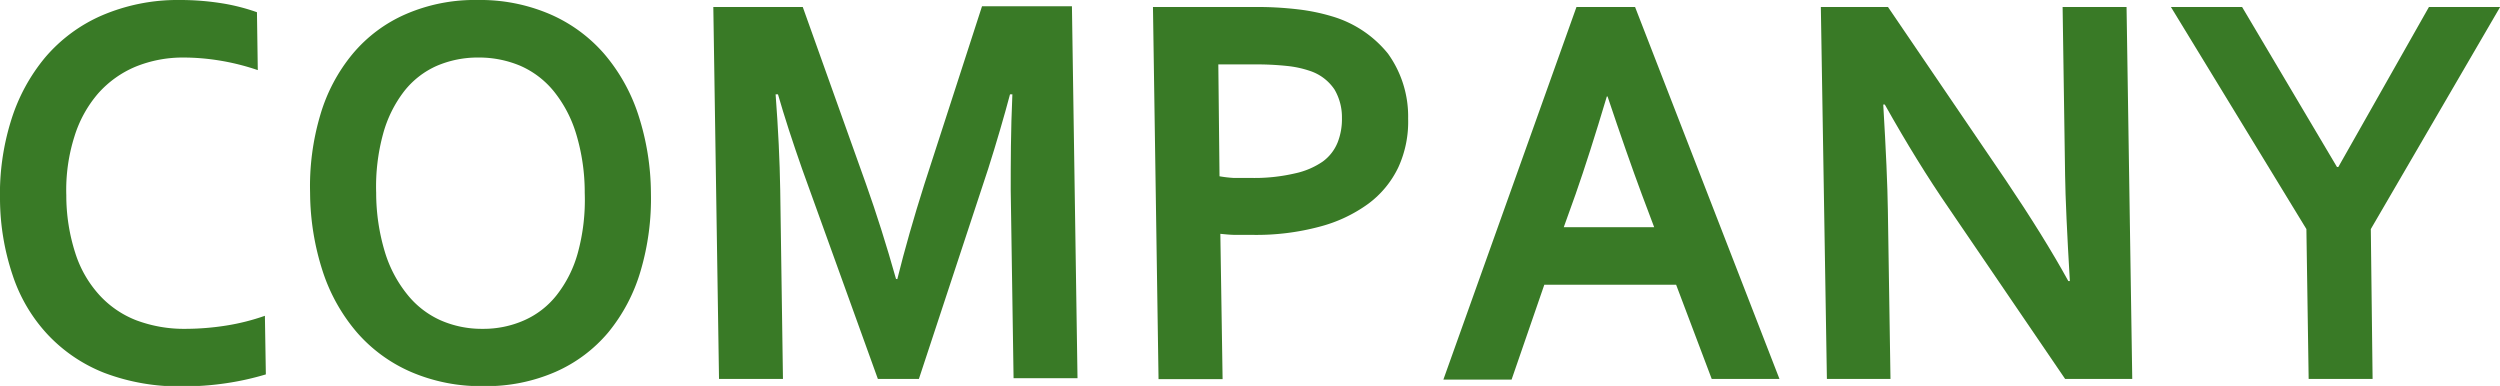
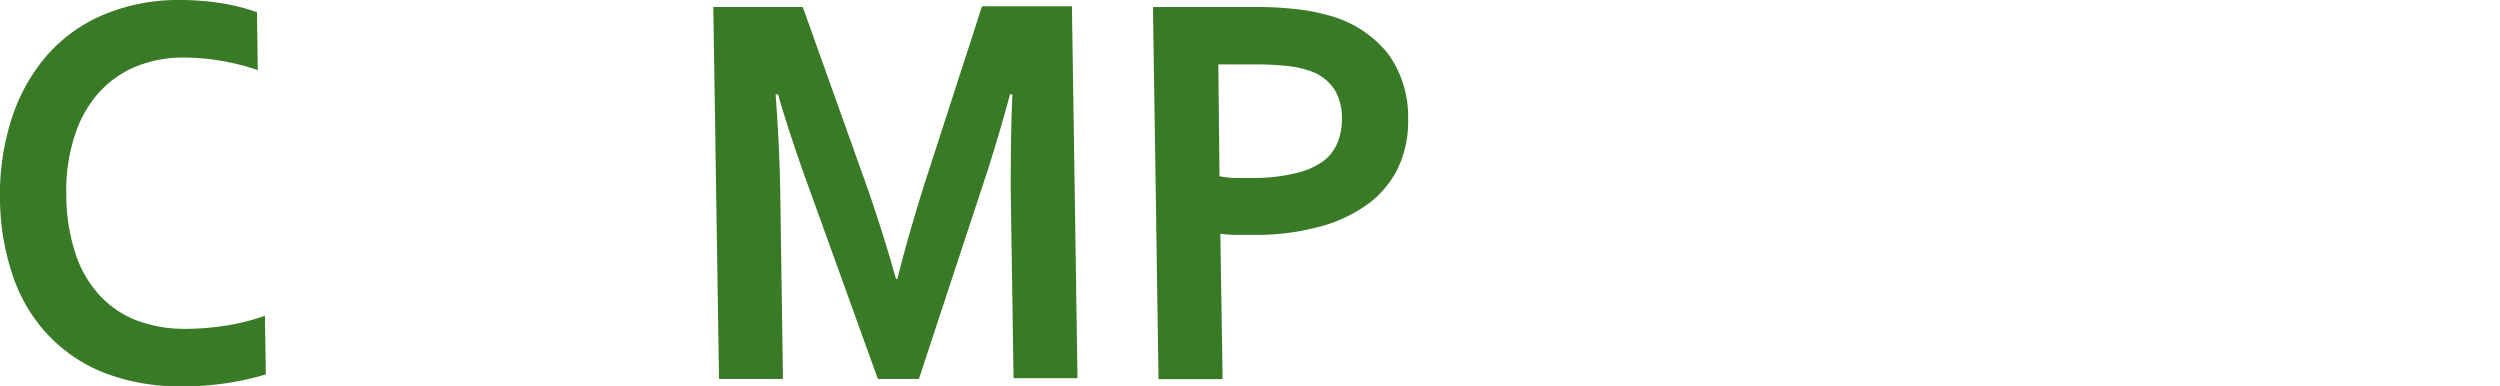
<svg xmlns="http://www.w3.org/2000/svg" viewBox="0 0 210.74 32.53">
  <defs>
    <style>.cls-1{fill:#397a26;}</style>
  </defs>
  <g id="レイヤー_2" data-name="レイヤー 2">
    <g id="メニュー_テキスト" data-name="メニュー/テキスト">
      <path class="cls-1" d="M15.49,4.85a10.56,10.56,0,0,0-4.06.77A8.7,8.7,0,0,0,8.27,7.88a10.09,10.09,0,0,0-2,3.64,14.9,14.9,0,0,0-.68,4.95,15.8,15.8,0,0,0,.76,4.87,9.52,9.52,0,0,0,2,3.5A8.24,8.24,0,0,0,11.49,27a11.47,11.47,0,0,0,4.19.72,22.29,22.29,0,0,0,3.41-.28,18.5,18.5,0,0,0,3.24-.82l.08,4.94a23.54,23.54,0,0,1-3.32.74,24.55,24.55,0,0,1-3.69.27,17.77,17.77,0,0,1-6.61-1.14A13.12,13.12,0,0,1,4,28.18a13.53,13.53,0,0,1-2.94-5A20.45,20.45,0,0,1,0,16.83a20.76,20.76,0,0,1,.93-6.66A15.4,15.4,0,0,1,3.8,4.85,13.13,13.13,0,0,1,8.57,1.31,16.17,16.17,0,0,1,15.11,0a22.43,22.43,0,0,1,3.55.27,16.77,16.77,0,0,1,3,.76l.07,4.88a19.83,19.83,0,0,0-3.3-.82A19,19,0,0,0,15.49,4.85Z" />
-       <path class="cls-1" d="M54.87,16.26A21.49,21.49,0,0,1,54,22.84,14.61,14.61,0,0,1,51.29,28a12.23,12.23,0,0,1-4.47,3.35,14.58,14.58,0,0,1-6.07,1.2,14.87,14.87,0,0,1-6.11-1.2A12.76,12.76,0,0,1,30.07,28a15.05,15.05,0,0,1-2.87-5.14,21.7,21.7,0,0,1-1.06-6.58A21.12,21.12,0,0,1,27,9.69a14.37,14.37,0,0,1,2.72-5.14A12.14,12.14,0,0,1,34.19,1.2,14.58,14.58,0,0,1,40.26,0a14.87,14.87,0,0,1,6.11,1.2,12.76,12.76,0,0,1,4.57,3.35,15.12,15.12,0,0,1,2.87,5.14A21.64,21.64,0,0,1,54.87,16.26Zm-5.58,0a17,17,0,0,0-.73-5,10.59,10.59,0,0,0-1.88-3.57,7.54,7.54,0,0,0-2.81-2.14,8.94,8.94,0,0,0-3.54-.7,8.73,8.73,0,0,0-3.51.7,7.19,7.19,0,0,0-2.75,2.14,10.29,10.29,0,0,0-1.77,3.57,16.86,16.86,0,0,0-.59,5,17.28,17.28,0,0,0,.74,5,10.54,10.54,0,0,0,1.88,3.56A7.53,7.53,0,0,0,37.14,27a8.62,8.62,0,0,0,3.54.72A8.48,8.48,0,0,0,44.19,27a7.16,7.16,0,0,0,2.74-2.13,10.08,10.08,0,0,0,1.78-3.56A16.91,16.91,0,0,0,49.29,16.26Z" />
      <path class="cls-1" d="M75.64,23.53q.92-3.71,2.28-8l4.86-15h7.58l.47,31.35H85.44L85.2,16.05c0-2.32,0-5,.14-8.1h-.2c-.24.89-.51,1.89-.84,3s-.65,2.2-1,3.28L77.46,31.94H74L67.61,14.23c-.38-1.08-.75-2.18-1.11-3.28s-.66-2.11-.92-3h-.2q.33,4.34.39,8.08L66,31.94H60.61L60.13.59h7.54L73,15.51q1.33,3.74,2.53,8Z" />
      <path class="cls-1" d="M105.63,19.8l-1.43,0c-.48,0-.92-.05-1.33-.09l.19,12.25h-5.4L97.19.59h8.5a29.29,29.29,0,0,1,3.74.2,16.54,16.54,0,0,1,2.86.59A9.49,9.49,0,0,1,117,4.52,9.07,9.07,0,0,1,118.7,10a9.21,9.21,0,0,1-.82,4.09,8.22,8.22,0,0,1-2.53,3.08,12.2,12.2,0,0,1-4.12,1.94A20.6,20.6,0,0,1,105.63,19.8Zm-2.83-4.94A10.46,10.46,0,0,0,104,15c.48,0,1,0,1.49,0a15,15,0,0,0,3.65-.38,6.54,6.54,0,0,0,2.36-1A3.71,3.71,0,0,0,112.76,12a5.37,5.37,0,0,0,.36-2.07,4.6,4.6,0,0,0-.63-2.39,4,4,0,0,0-2.09-1.57,8.68,8.68,0,0,0-1.91-.41,24.42,24.42,0,0,0-2.79-.13h-3Z" />
-       <path class="cls-1" d="M141.29,24H130.18l-2.76,8h-5.75L132.89.59h4.94L150,31.94h-5.71ZM135.45,8.13q-1.47,4.92-2.63,8.23l-1,2.79h7.62l-1.05-2.79q-1.24-3.34-2.88-8.23Z" />
-       <path class="cls-1" d="M169.06,15.16q3.25,4.82,5.29,8.53h.13q-.36-6.1-.4-8.9L173.87.59h5.39l.48,31.35h-5.66l-9.83-14.43c-1.72-2.5-3.52-5.4-5.37-8.7h-.13c.23,3.85.36,6.82.39,8.93l.22,14.2H154L153.49.59h5.66Z" />
-       <path class="cls-1" d="M197.11,14.08,204.75.59h6L199.85,19.31,200,31.94h-5.39l-.19-12.63L183,.59h6l8,13.49Z" />
    </g>
  </g>
</svg>